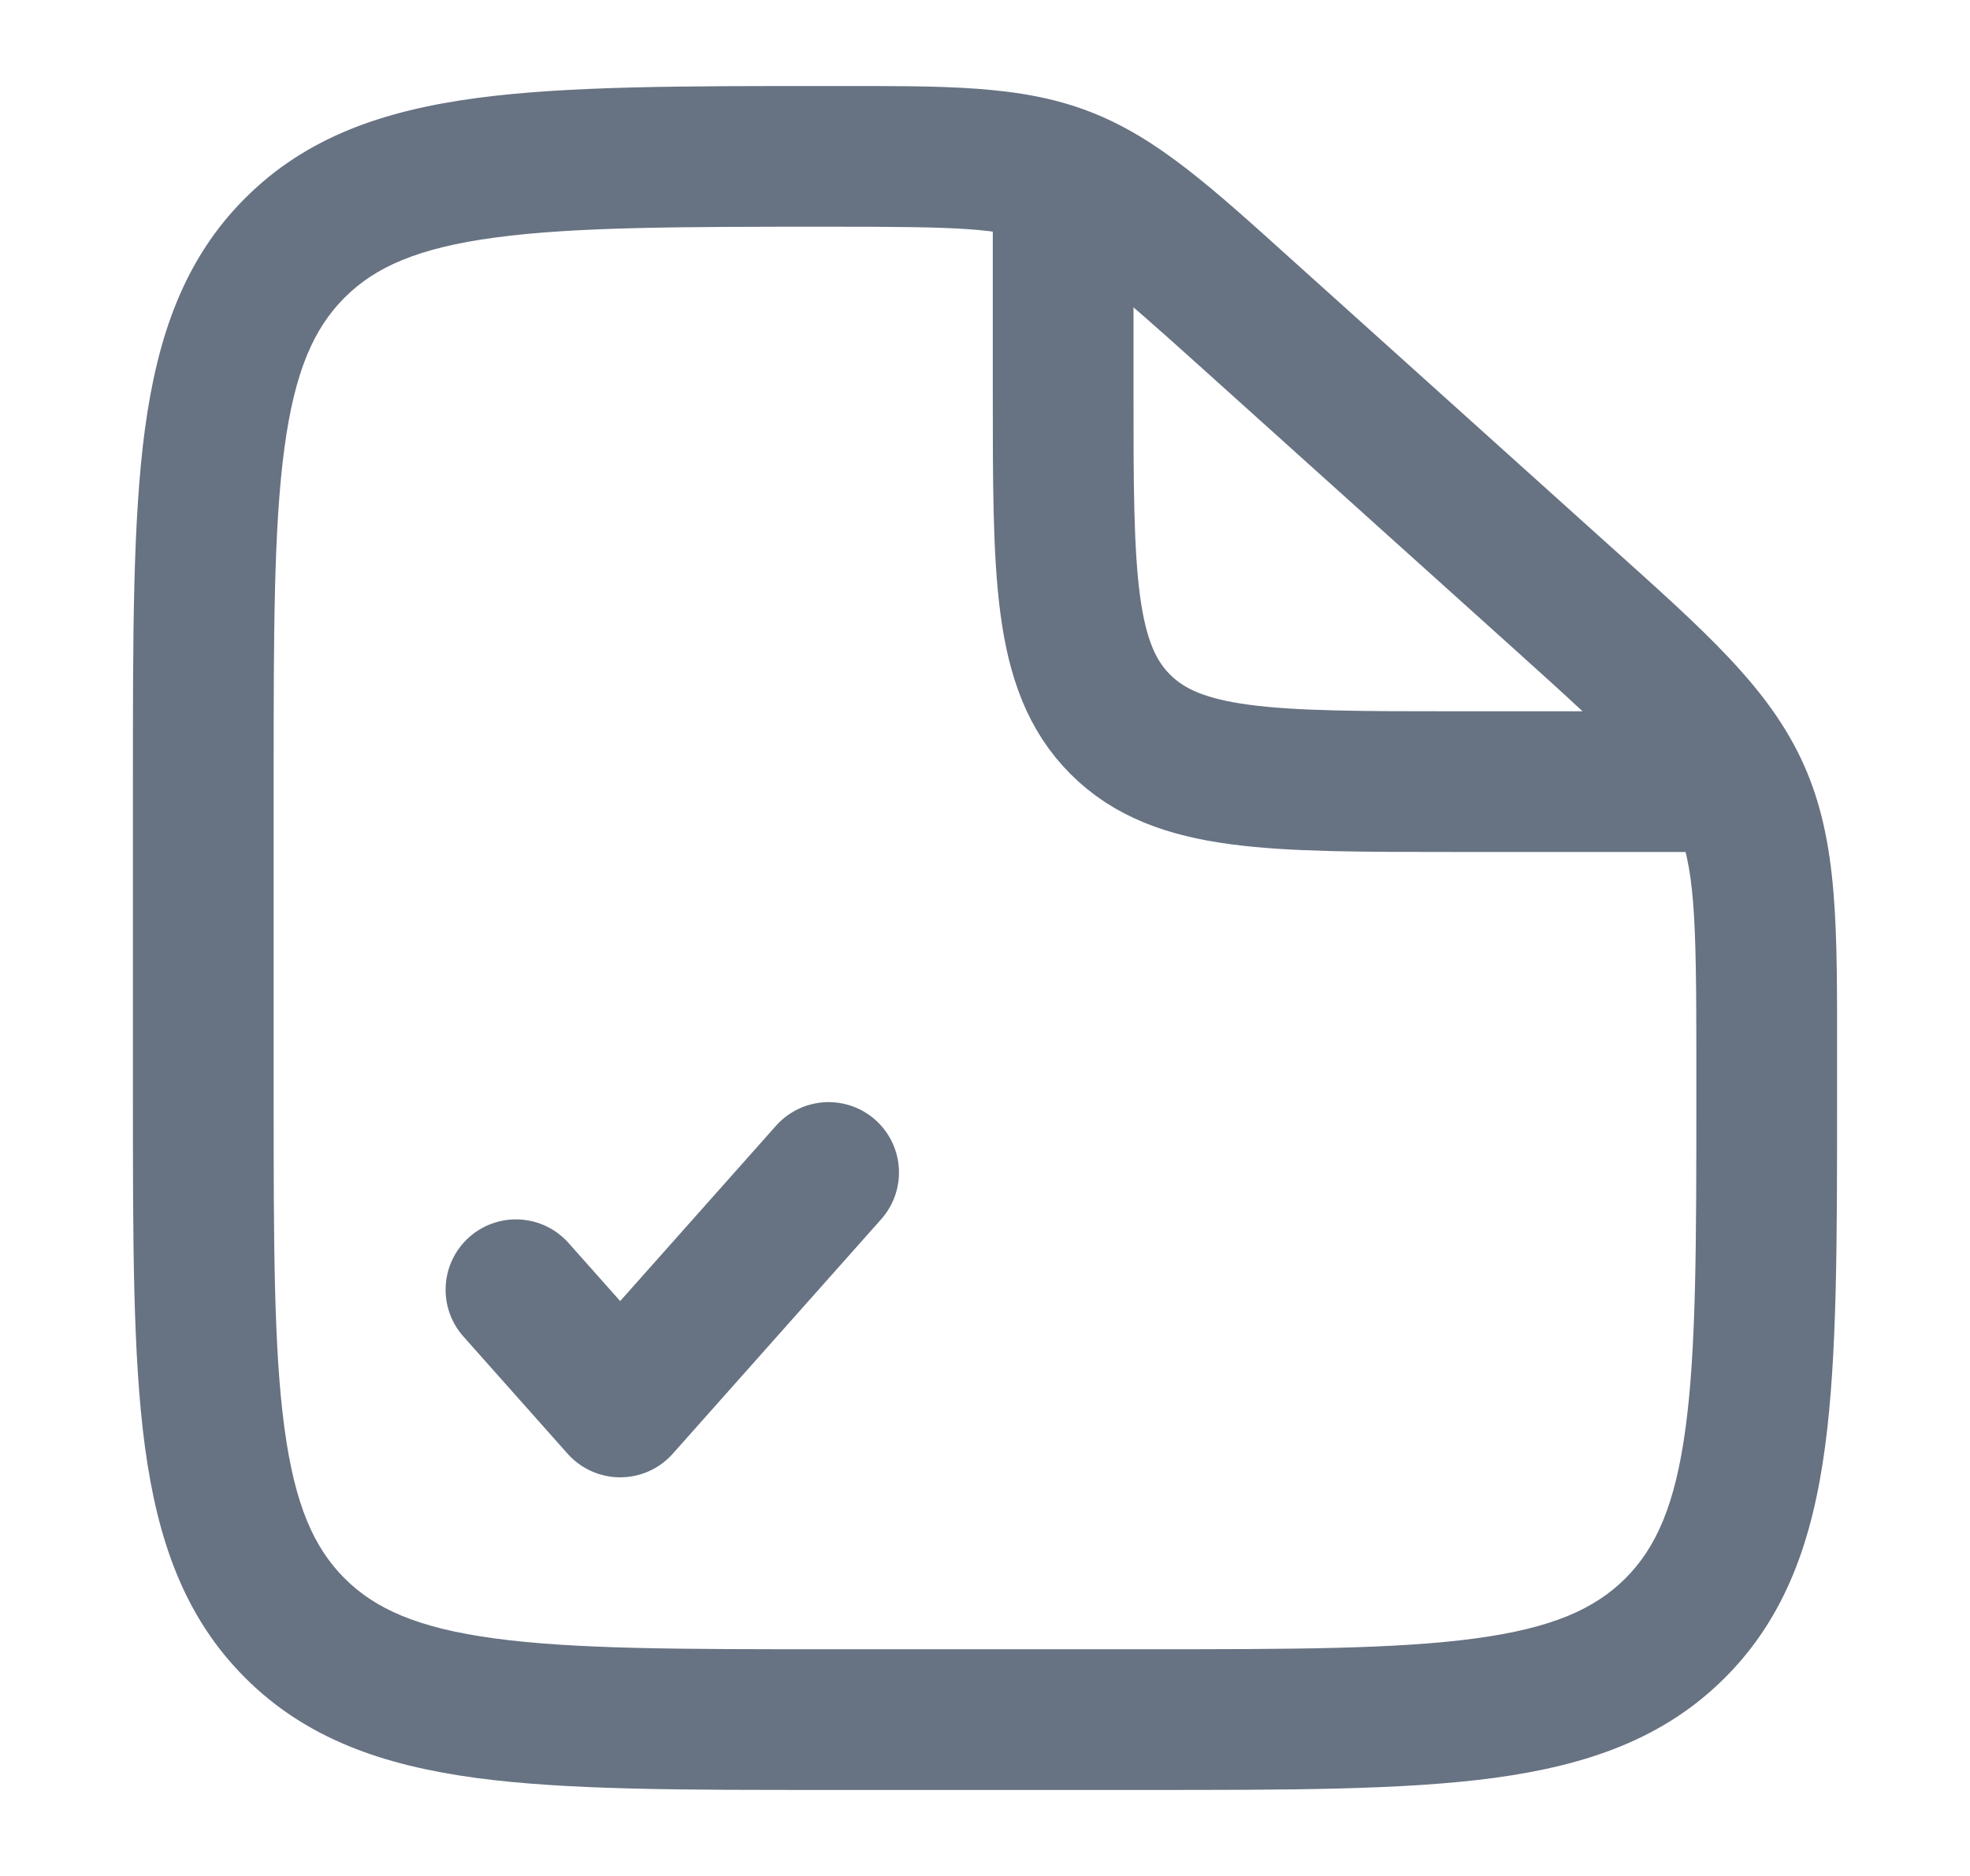
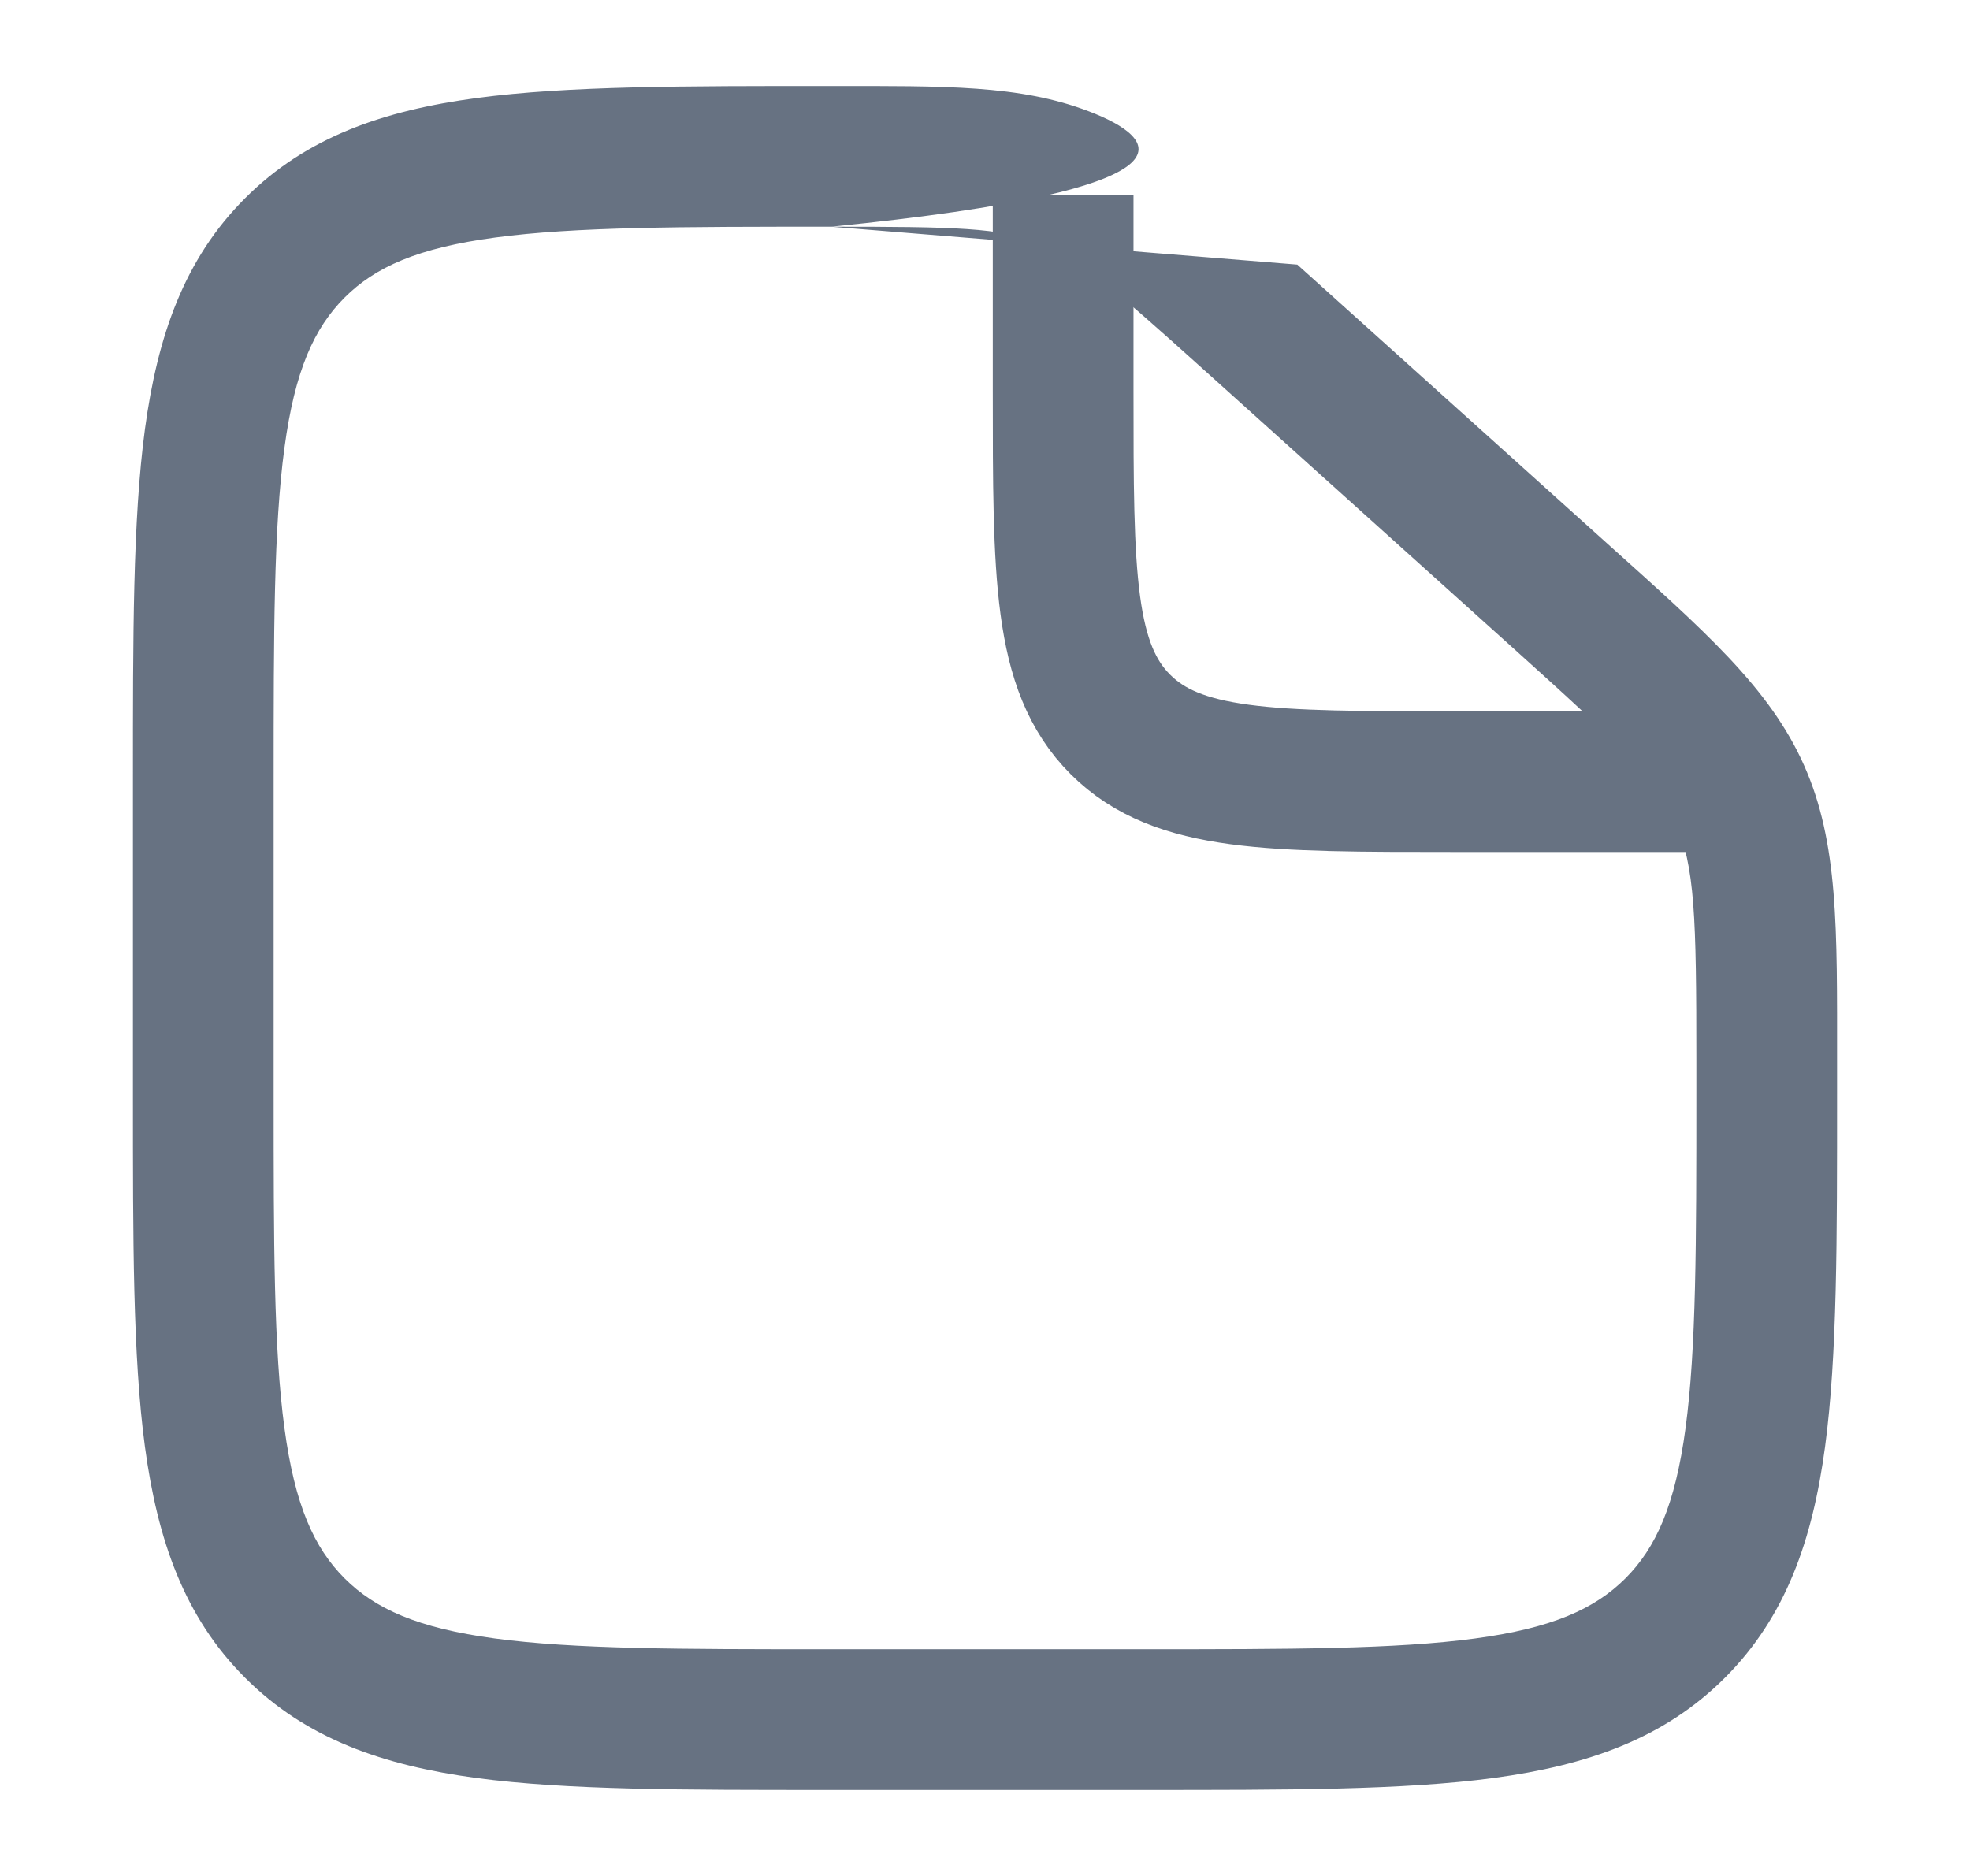
<svg xmlns="http://www.w3.org/2000/svg" width="21" height="20" viewBox="0 0 21 20" fill="none">
-   <path d="M13.328 3.378L12.826 3.936L13.328 3.378ZM16.627 6.347L16.125 6.905L16.627 6.347ZM18.545 8.462L17.86 8.767L17.86 8.767L18.545 8.462ZM3.143 17.357L3.673 16.827H3.673L3.143 17.357ZM17.857 17.357L17.327 16.827L17.327 16.827L17.857 17.357ZM12.167 17.583H8.833V19.083H12.167V17.583ZM2.917 11.667V8.333H1.417V11.667H2.917ZM18.083 11.302V11.667H19.583V11.302H18.083ZM12.826 3.936L16.125 6.905L17.128 5.79L13.829 2.821L12.826 3.936ZM19.583 11.302C19.583 9.906 19.599 8.984 19.23 8.157L17.86 8.767C18.068 9.235 18.083 9.774 18.083 11.302H19.583ZM16.125 6.905C17.261 7.927 17.652 8.299 17.86 8.767L19.23 8.157C18.862 7.33 18.166 6.723 17.128 5.79L16.125 6.905ZM8.858 2.417C10.186 2.417 10.656 2.428 11.072 2.588L11.61 1.188C10.873 0.905 10.072 0.917 8.858 0.917V2.417ZM13.829 2.821C12.931 2.012 12.346 1.47 11.61 1.188L11.072 2.588C11.489 2.748 11.844 3.052 12.826 3.936L13.829 2.821ZM8.833 17.583C7.241 17.583 6.122 17.582 5.276 17.468C4.451 17.357 3.999 17.152 3.673 16.827L2.613 17.887C3.263 18.538 4.085 18.821 5.076 18.955C6.045 19.085 7.283 19.083 8.833 19.083V17.583ZM1.417 11.667C1.417 13.217 1.415 14.455 1.545 15.424C1.679 16.415 1.962 17.237 2.613 17.887L3.673 16.827C3.348 16.501 3.143 16.049 3.032 15.224C2.918 14.378 2.917 13.259 2.917 11.667H1.417ZM12.167 19.083C13.717 19.083 14.955 19.085 15.924 18.955C16.915 18.821 17.737 18.538 18.387 17.887L17.327 16.827C17.001 17.152 16.549 17.357 15.724 17.468C14.878 17.582 13.759 17.583 12.167 17.583V19.083ZM18.083 11.667C18.083 13.259 18.082 14.378 17.968 15.224C17.857 16.049 17.652 16.501 17.327 16.827L18.387 17.887C19.038 17.237 19.322 16.415 19.455 15.424C19.585 14.455 19.583 13.217 19.583 11.667H18.083ZM2.917 8.333C2.917 6.741 2.918 5.622 3.032 4.776C3.143 3.951 3.348 3.499 3.673 3.173L2.613 2.113C1.962 2.763 1.679 3.585 1.545 4.576C1.415 5.545 1.417 6.783 1.417 8.333H2.917ZM8.858 0.917C7.3 0.917 6.056 0.915 5.083 1.045C4.088 1.178 3.264 1.461 2.613 2.113L3.673 3.173C3.998 2.848 4.452 2.643 5.282 2.532C6.132 2.418 7.257 2.417 8.858 2.417V0.917Z" fill="#677282" />
+   <path d="M13.328 3.378L12.826 3.936L13.328 3.378ZM16.627 6.347L16.125 6.905L16.627 6.347ZM18.545 8.462L17.86 8.767L17.86 8.767L18.545 8.462ZM3.143 17.357L3.673 16.827H3.673L3.143 17.357ZM17.857 17.357L17.327 16.827L17.327 16.827L17.857 17.357ZM12.167 17.583H8.833V19.083H12.167V17.583ZM2.917 11.667V8.333H1.417V11.667H2.917ZM18.083 11.302V11.667H19.583V11.302H18.083ZM12.826 3.936L16.125 6.905L17.128 5.79L13.829 2.821L12.826 3.936ZM19.583 11.302C19.583 9.906 19.599 8.984 19.23 8.157L17.86 8.767C18.068 9.235 18.083 9.774 18.083 11.302H19.583ZM16.125 6.905C17.261 7.927 17.652 8.299 17.86 8.767L19.23 8.157C18.862 7.33 18.166 6.723 17.128 5.79L16.125 6.905ZM8.858 2.417C10.186 2.417 10.656 2.428 11.072 2.588L11.61 1.188C10.873 0.905 10.072 0.917 8.858 0.917V2.417ZC12.931 2.012 12.346 1.47 11.61 1.188L11.072 2.588C11.489 2.748 11.844 3.052 12.826 3.936L13.829 2.821ZM8.833 17.583C7.241 17.583 6.122 17.582 5.276 17.468C4.451 17.357 3.999 17.152 3.673 16.827L2.613 17.887C3.263 18.538 4.085 18.821 5.076 18.955C6.045 19.085 7.283 19.083 8.833 19.083V17.583ZM1.417 11.667C1.417 13.217 1.415 14.455 1.545 15.424C1.679 16.415 1.962 17.237 2.613 17.887L3.673 16.827C3.348 16.501 3.143 16.049 3.032 15.224C2.918 14.378 2.917 13.259 2.917 11.667H1.417ZM12.167 19.083C13.717 19.083 14.955 19.085 15.924 18.955C16.915 18.821 17.737 18.538 18.387 17.887L17.327 16.827C17.001 17.152 16.549 17.357 15.724 17.468C14.878 17.582 13.759 17.583 12.167 17.583V19.083ZM18.083 11.667C18.083 13.259 18.082 14.378 17.968 15.224C17.857 16.049 17.652 16.501 17.327 16.827L18.387 17.887C19.038 17.237 19.322 16.415 19.455 15.424C19.585 14.455 19.583 13.217 19.583 11.667H18.083ZM2.917 8.333C2.917 6.741 2.918 5.622 3.032 4.776C3.143 3.951 3.348 3.499 3.673 3.173L2.613 2.113C1.962 2.763 1.679 3.585 1.545 4.576C1.415 5.545 1.417 6.783 1.417 8.333H2.917ZM8.858 0.917C7.3 0.917 6.056 0.915 5.083 1.045C4.088 1.178 3.264 1.461 2.613 2.113L3.673 3.173C3.998 2.848 4.452 2.643 5.282 2.532C6.132 2.418 7.257 2.417 8.858 2.417V0.917Z" fill="#677282" />
  <path d="M11.333 2.083V4.167C11.333 6.131 11.333 7.113 11.943 7.723C12.554 8.333 13.536 8.333 15.5 8.333H18.833" stroke="#677282" stroke-width="1.5" />
-   <path d="M5.5 13.75L6.611 15L8.833 12.5" stroke="#677282" stroke-width="1.5" stroke-linecap="round" stroke-linejoin="round" />
</svg>